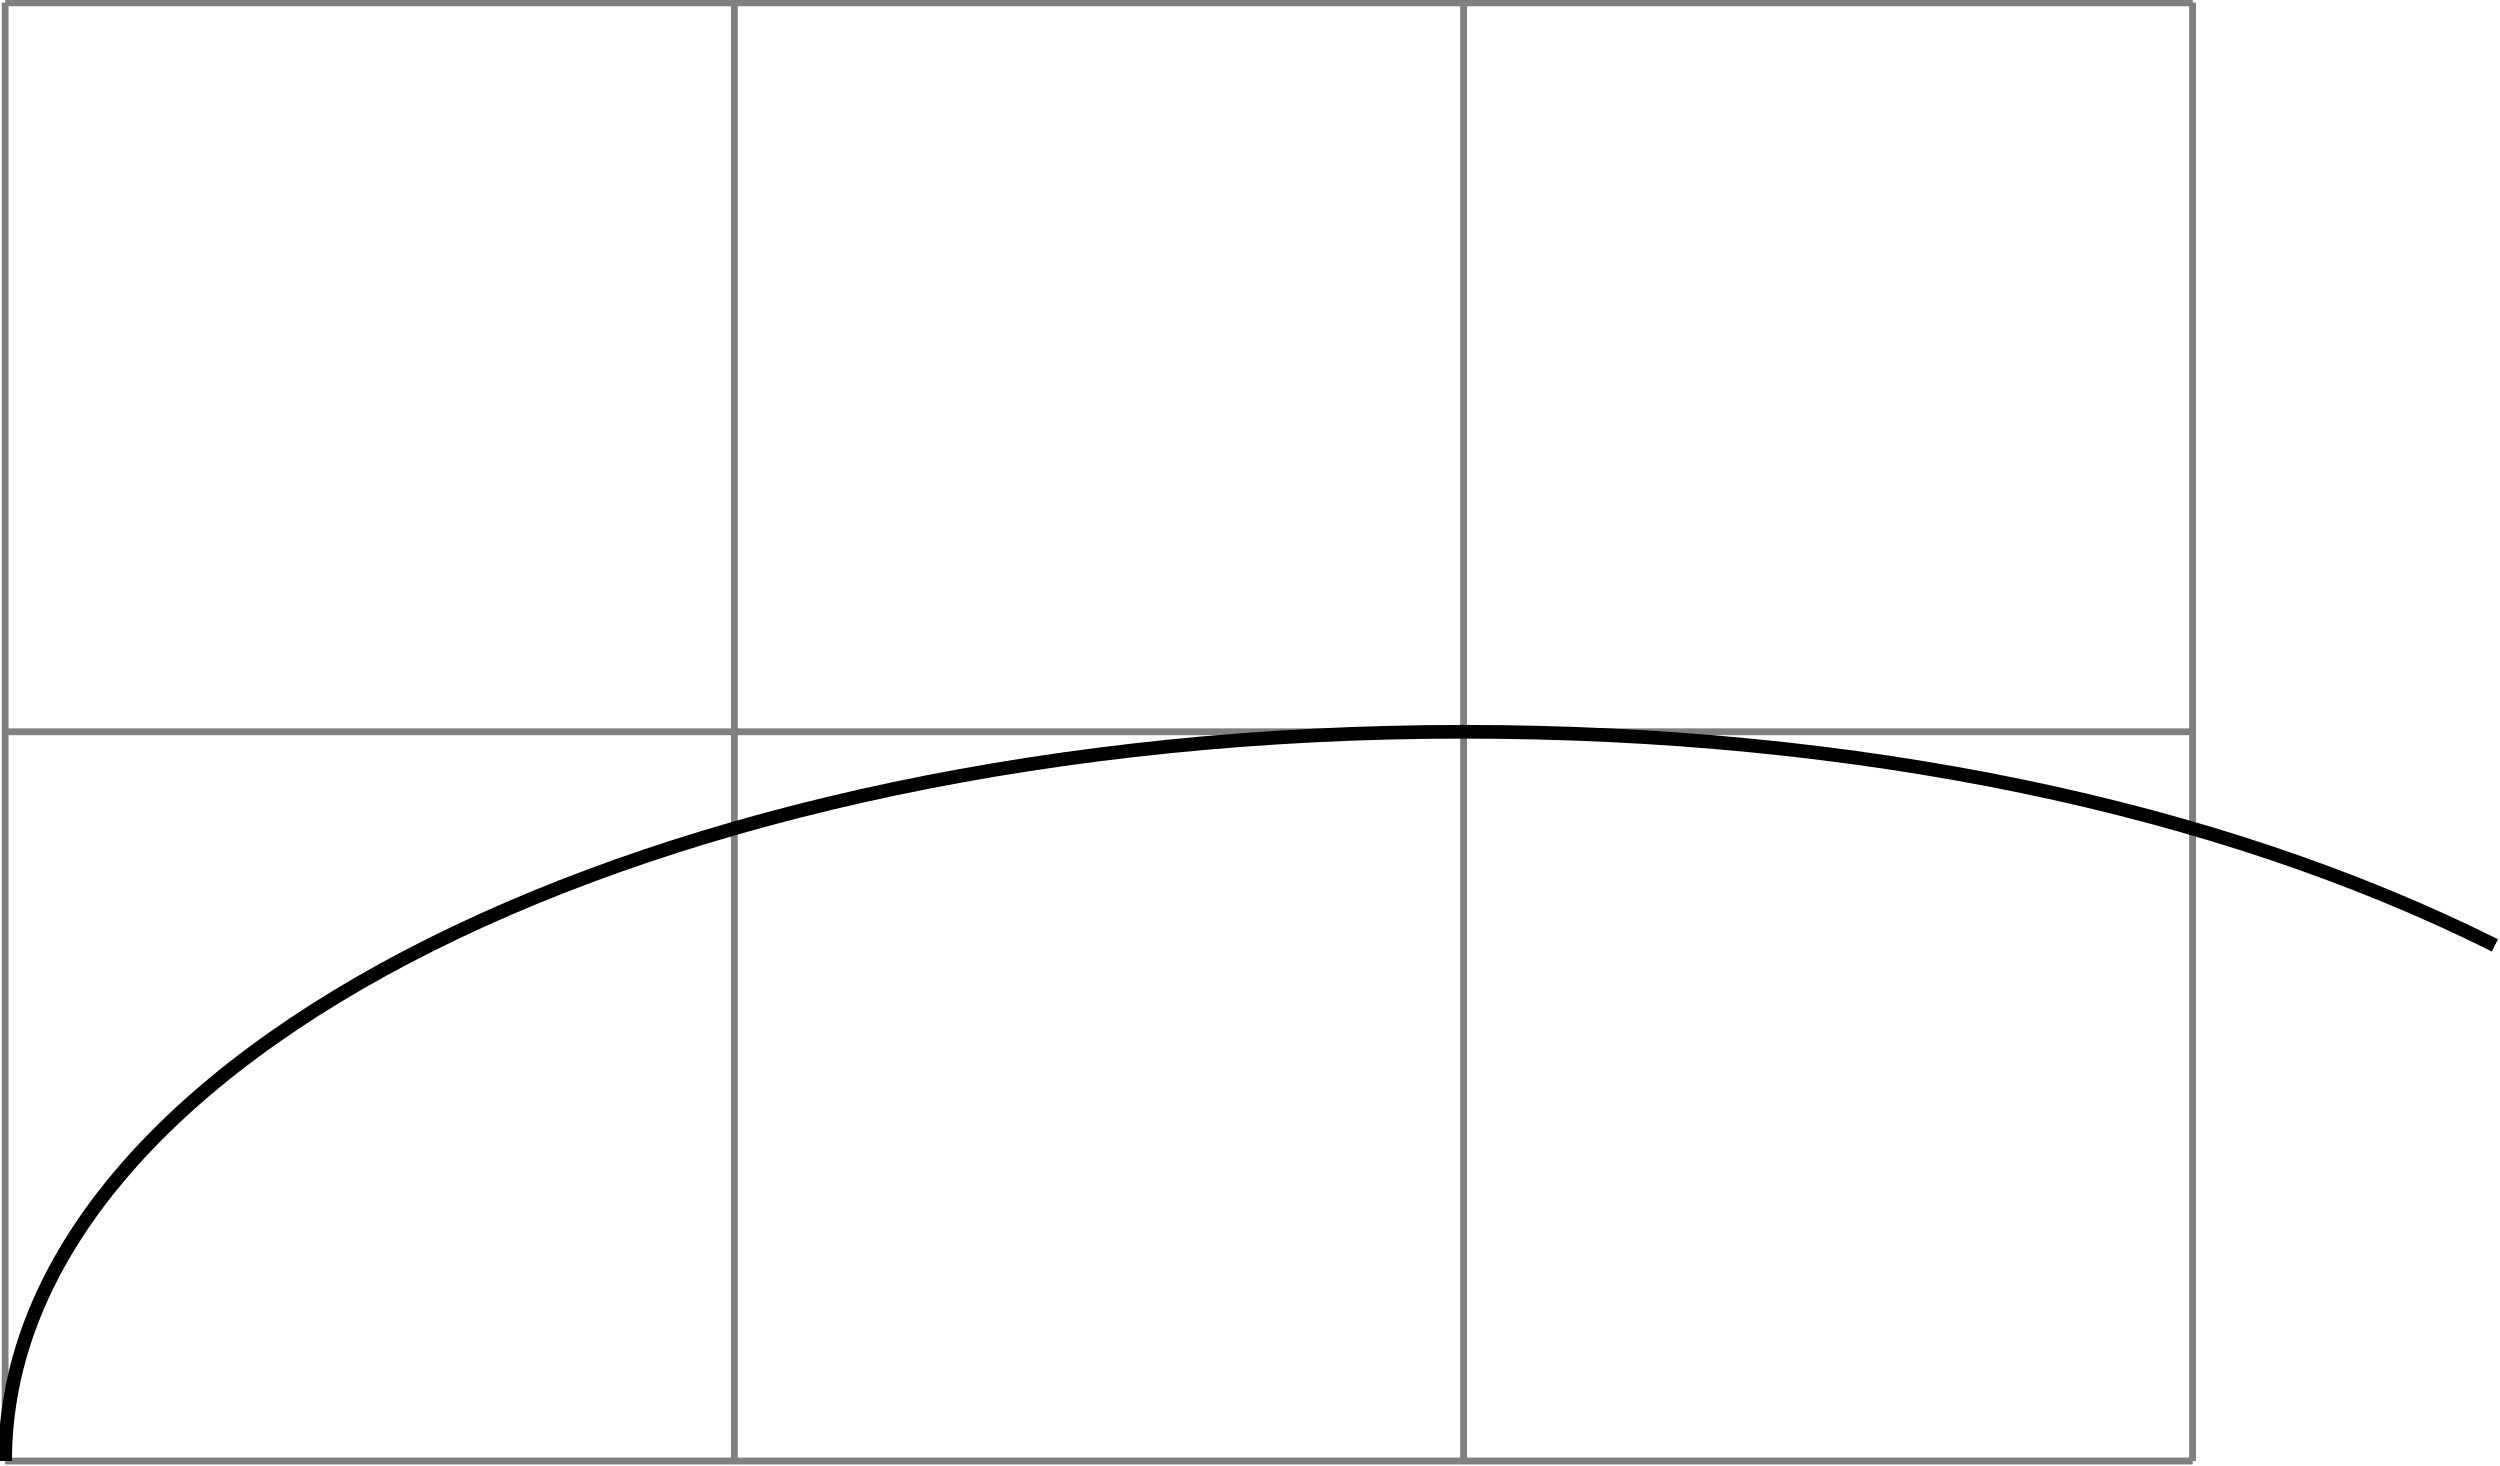
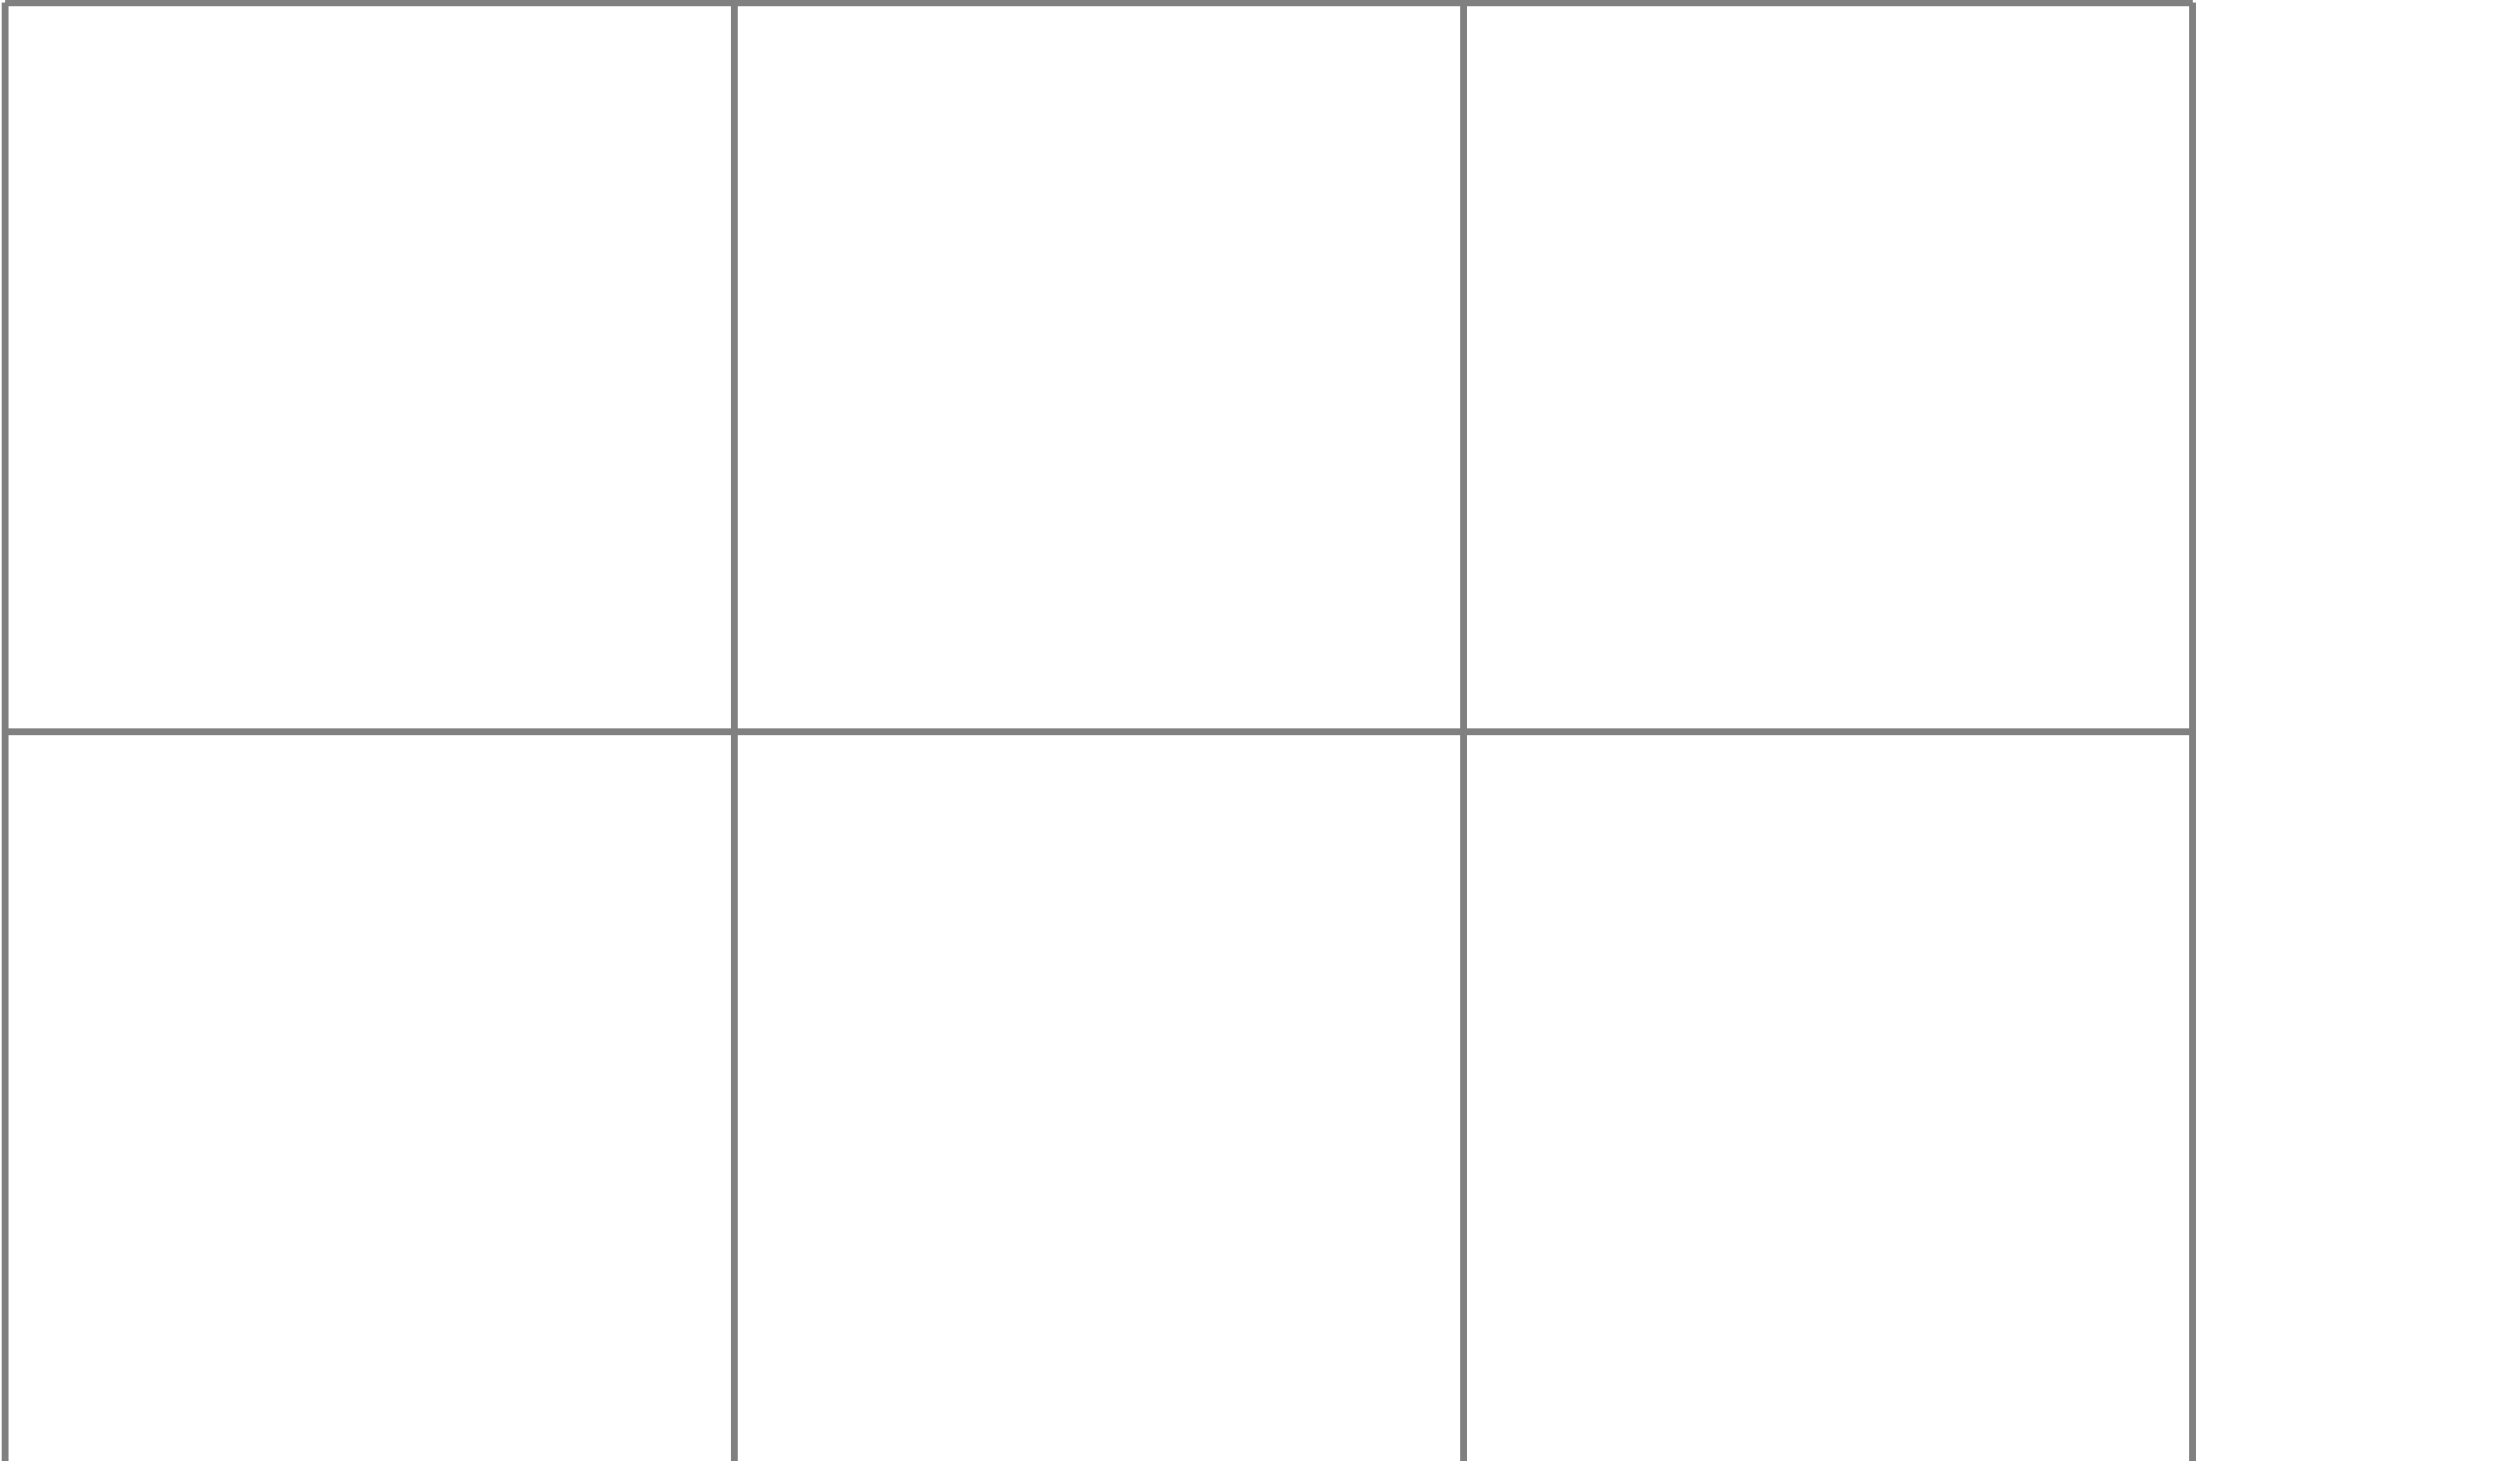
<svg xmlns="http://www.w3.org/2000/svg" width="97.544pt" height="57.205pt" viewBox="-0.2 -0.2 97.544 57.205 ">
  <g transform="translate(0, 57.005 ) scale(1,-1) translate(0,0.2 )">
    <g>
      <g stroke="rgb(0.0%,0.0%,0.0%)">
        <g fill="rgb(0.0%,0.0%,0.0%)">
          <g stroke-width="0.4pt">
            <g> 
 </g>
            <g>
              <g>
                <g stroke="rgb(50.0%,50.0%,50.0%)">
                  <g fill="rgb(50.0%,50.0%,50.0%)">
                    <g stroke-width="0.2pt">
-                       <path d=" M  0.0 0.0 M  0.0 0.0 L  85.358 0.0 M  0.0 28.453 L  85.358 28.453 M  0.0 56.895 L  85.358 56.895 M  0.0 0.0 L  0.0 56.905 M  28.453 0.0 L  28.453 56.905 M  56.905 0.0 L  56.905 56.905 M  85.348 0.0 L  85.348 56.905  " style="fill:none" />
+                       <path d=" M  0.0 0.0 M  0.0 0.0 M  0.0 28.453 L  85.358 28.453 M  0.0 56.895 L  85.358 56.895 M  0.0 0.0 L  0.0 56.905 M  28.453 0.0 L  28.453 56.905 M  56.905 0.0 L  56.905 56.905 M  85.348 0.0 L  85.348 56.905  " style="fill:none" />
                    </g>
                  </g>
                </g>
              </g>
-               <path d=" M  0.0 0.0 C  0.0 15.79 25.325 28.453 56.906 28.453 C  72.27 28.453 86.279 25.551 97.144 20.119  " style="fill:none" />
            </g>
          </g>
        </g>
      </g>
    </g>
  </g>
</svg>